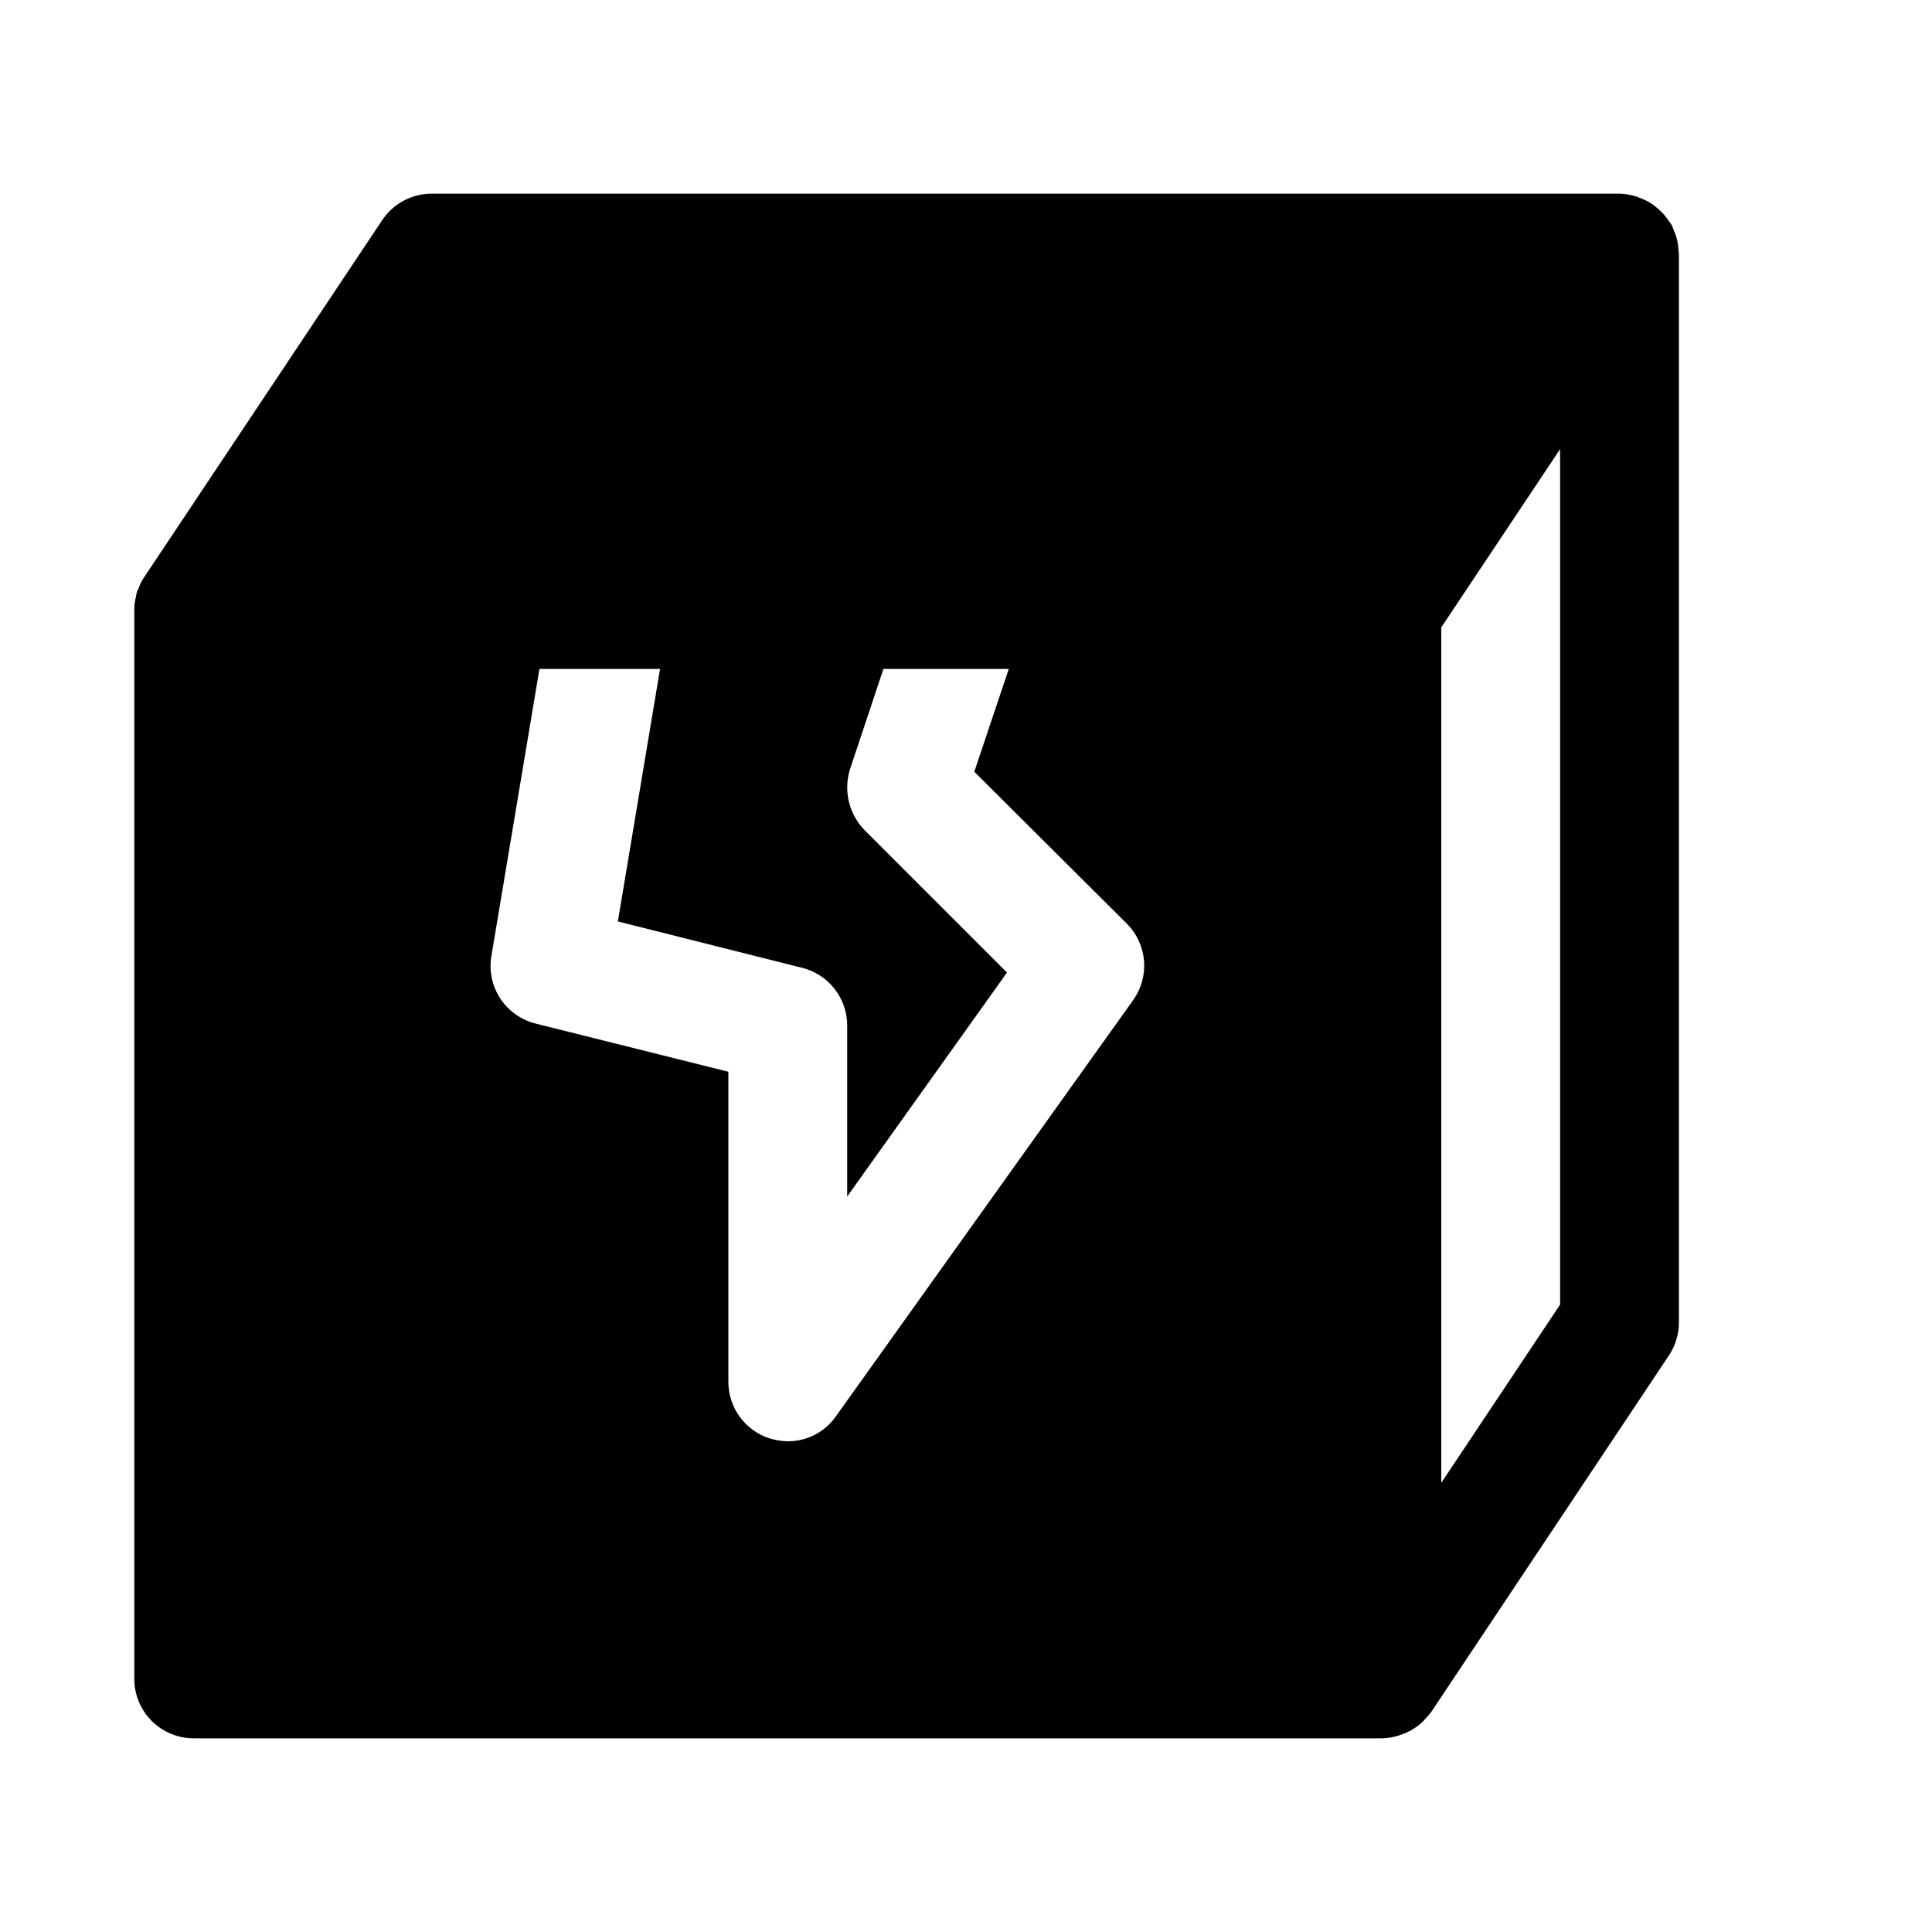
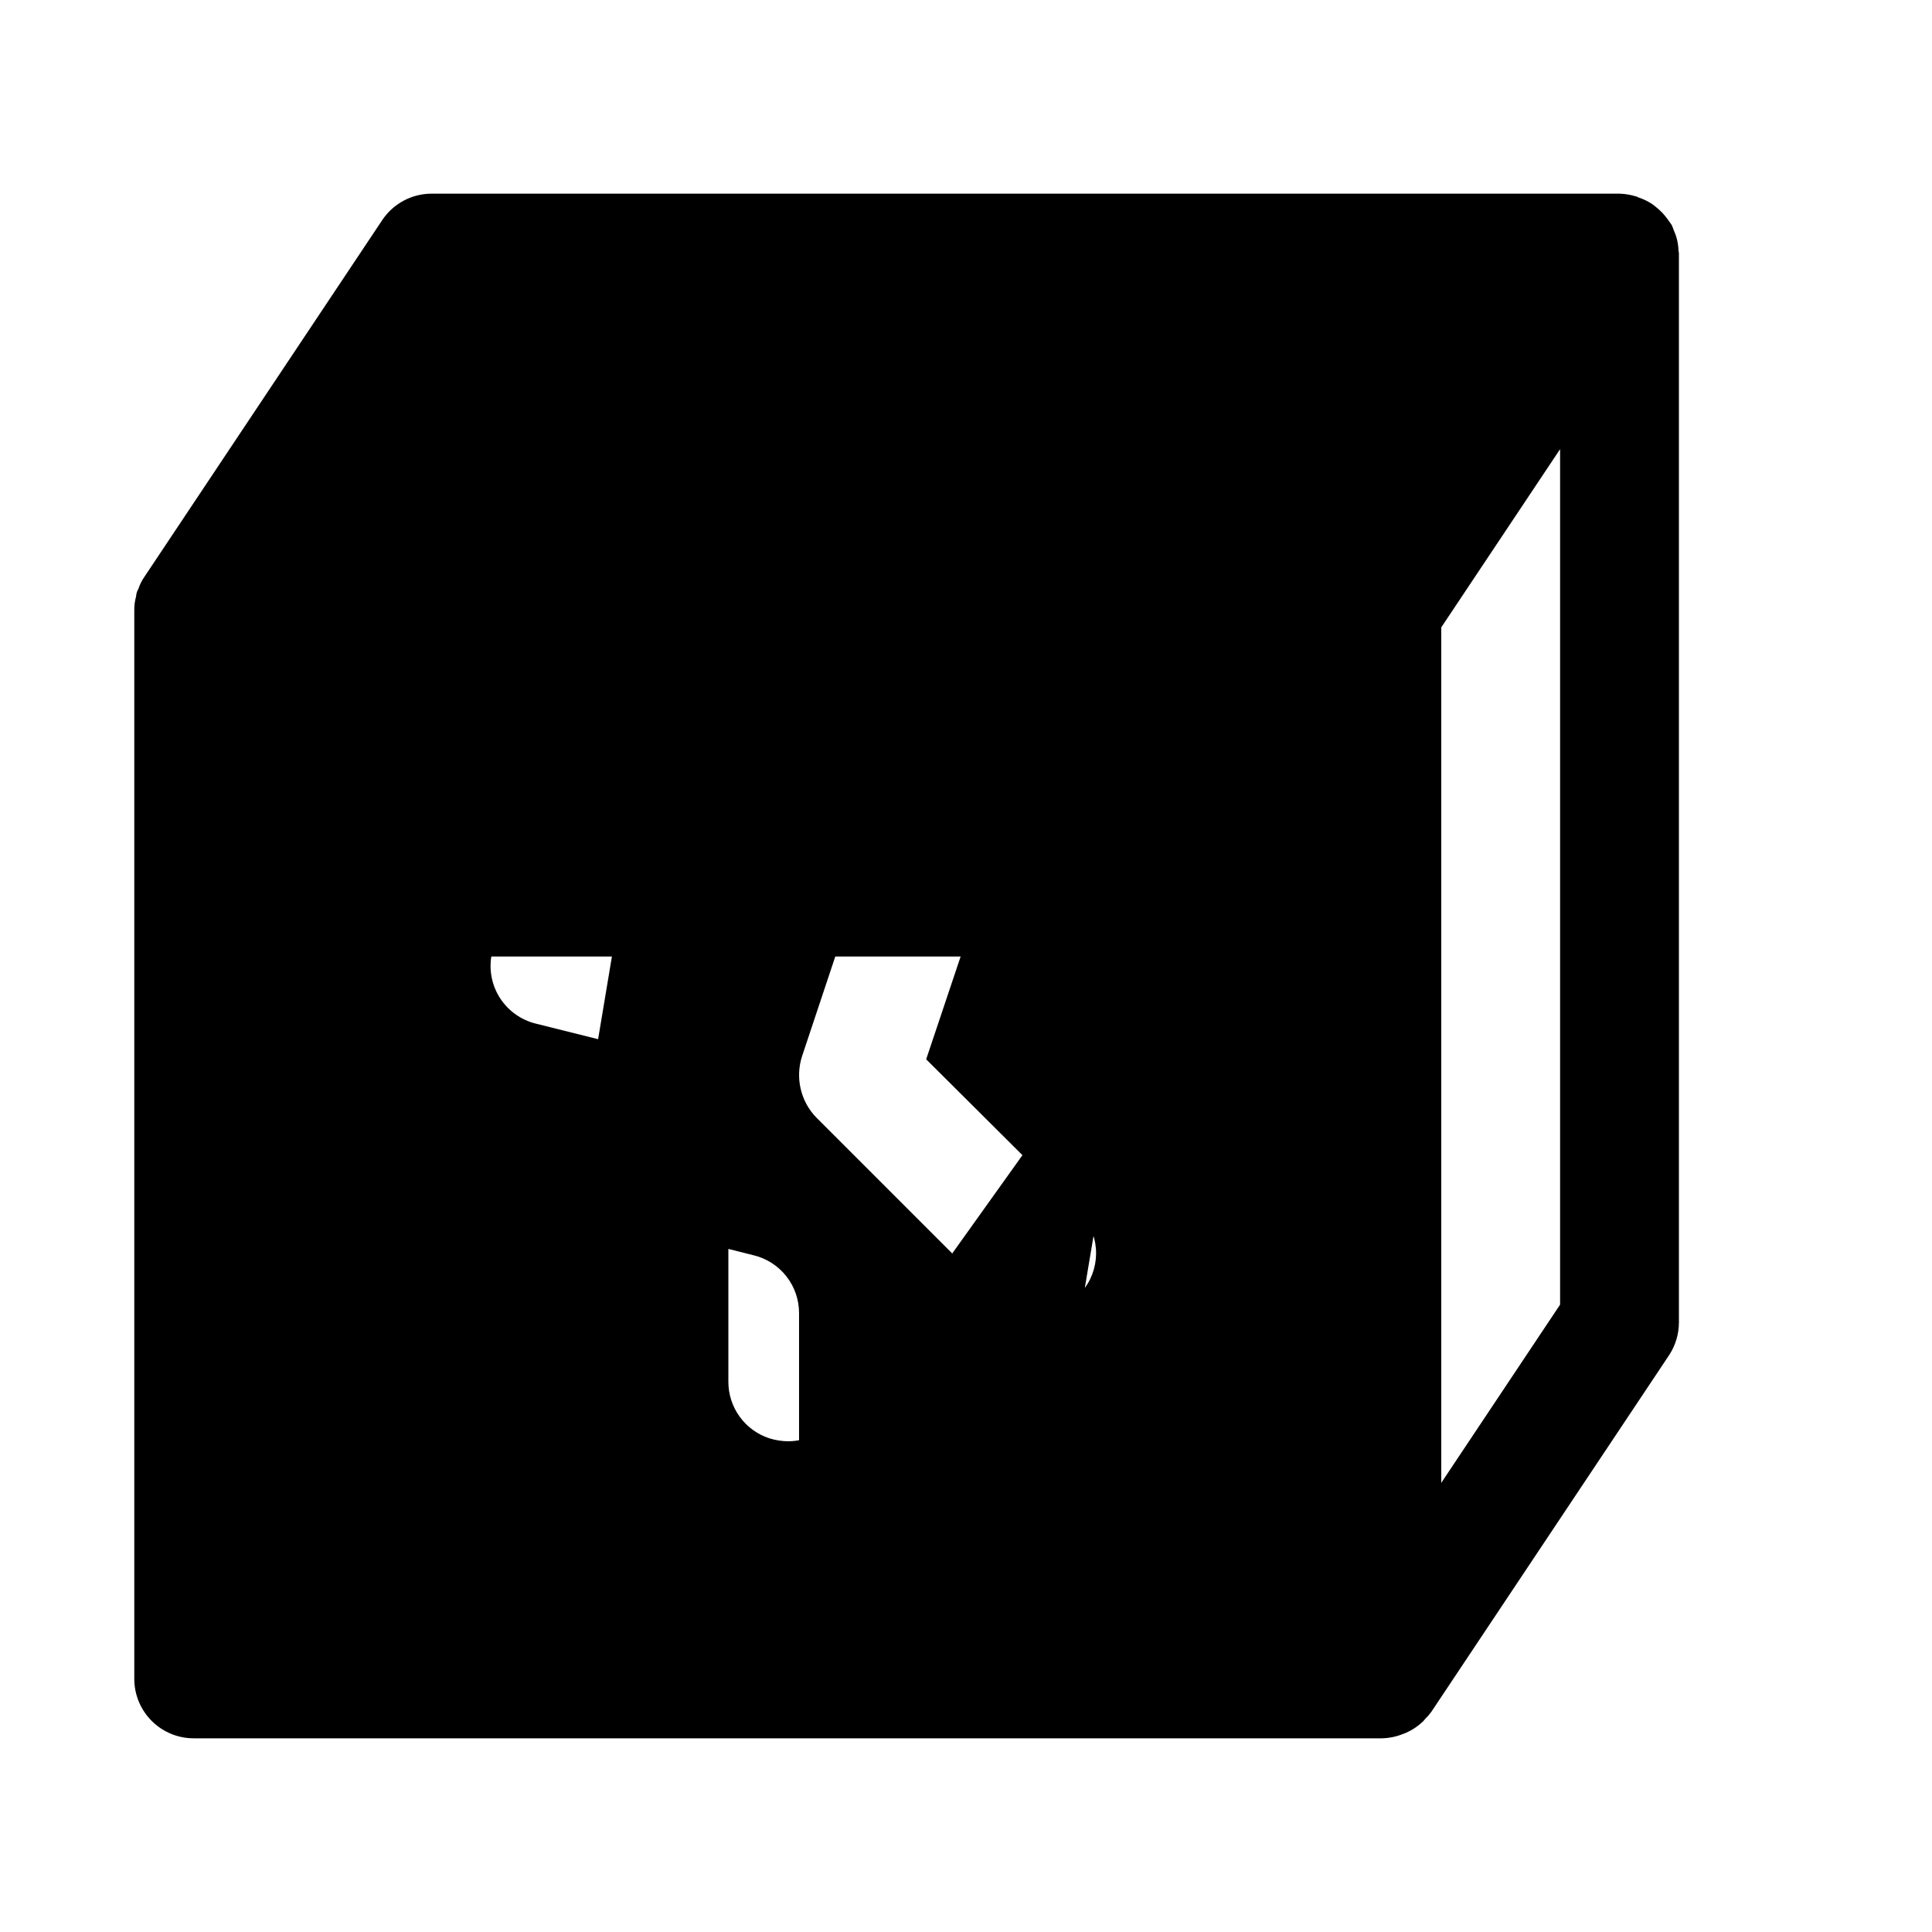
<svg xmlns="http://www.w3.org/2000/svg" fill="#000000" width="800px" height="800px" version="1.1" viewBox="144 144 512 512">
-   <path d="m588.93 211.59v-0.52c0-0.219-0.094-0.41-0.109-0.629-0.035-1.262-0.234-2.512-0.598-3.719-0.188-0.594-0.414-1.18-0.676-1.746-0.145-0.445-0.312-0.883-0.504-1.305-0.188-0.348-0.457-0.613-0.66-0.945h-0.004c-0.367-0.547-0.762-1.07-1.18-1.574-0.652-0.785-1.379-1.5-2.172-2.141-0.379-0.301-0.723-0.629-1.133-0.898-1.117-0.746-2.332-1.34-3.606-1.766-0.188 0-0.348-0.203-0.535-0.27h-0.109l-0.004 0.004c-1.441-0.457-2.941-0.715-4.453-0.758h-314.88c-5.266 0.027-10.168 2.688-13.066 7.086l-62.348 93.52-0.629 0.945c-0.68 0.965-1.211 2.027-1.574 3.148-0.371 0.621-0.59 1.324-0.629 2.047-0.312 1.129-0.469 2.293-0.473 3.465v283.39c0 4.176 1.66 8.18 4.609 11.133 2.953 2.953 6.957 4.613 11.133 4.613h314.88c1.891-0.039 3.754-0.418 5.512-1.117 0.328-0.109 0.656-0.238 0.977-0.379 1.637-0.738 3.137-1.75 4.438-2.992 0.172-0.188 0.316-0.395 0.488-0.582 0.613-0.598 1.18-1.246 1.684-1.938l62.977-94.465c1.723-2.59 2.641-5.629 2.644-8.738zm-144.69 197.54-78.719 110.21v0.004c-2.91 4.16-7.676 6.633-12.754 6.609-1.656-0.027-3.297-0.293-4.879-0.785-3.156-1.031-5.906-3.031-7.859-5.715-1.949-2.688-3.004-5.922-3.004-9.242v-82.184l-51.012-12.754c-3.844-0.938-7.191-3.289-9.383-6.586-2.188-3.297-3.055-7.297-2.426-11.203l12.754-76.203h31.961l-11.18 66.914 48.805 12.281h0.004c3.41 0.844 6.445 2.805 8.613 5.57 2.168 2.769 3.348 6.184 3.352 9.699v45.344l42.352-59.355-37.785-37.785c-2.043-2.109-3.473-4.731-4.137-7.586-0.664-2.856-0.543-5.84 0.355-8.633l8.816-26.449h33.219l-9.133 27.238 40.461 40.305h0.004c2.629 2.648 4.227 6.144 4.516 9.867 0.289 3.719-0.754 7.418-2.941 10.441zm113.2 80.609-31.488 47.23v-226.71l31.488-47.23z" />
+   <path d="m588.93 211.59v-0.52c0-0.219-0.094-0.41-0.109-0.629-0.035-1.262-0.234-2.512-0.598-3.719-0.188-0.594-0.414-1.18-0.676-1.746-0.145-0.445-0.312-0.883-0.504-1.305-0.188-0.348-0.457-0.613-0.66-0.945h-0.004c-0.367-0.547-0.762-1.07-1.18-1.574-0.652-0.785-1.379-1.5-2.172-2.141-0.379-0.301-0.723-0.629-1.133-0.898-1.117-0.746-2.332-1.34-3.606-1.766-0.188 0-0.348-0.203-0.535-0.27h-0.109l-0.004 0.004c-1.441-0.457-2.941-0.715-4.453-0.758h-314.88c-5.266 0.027-10.168 2.688-13.066 7.086l-62.348 93.52-0.629 0.945c-0.68 0.965-1.211 2.027-1.574 3.148-0.371 0.621-0.59 1.324-0.629 2.047-0.312 1.129-0.469 2.293-0.473 3.465v283.39c0 4.176 1.66 8.18 4.609 11.133 2.953 2.953 6.957 4.613 11.133 4.613h314.88c1.891-0.039 3.754-0.418 5.512-1.117 0.328-0.109 0.656-0.238 0.977-0.379 1.637-0.738 3.137-1.75 4.438-2.992 0.172-0.188 0.316-0.395 0.488-0.582 0.613-0.598 1.18-1.246 1.684-1.938l62.977-94.465c1.723-2.59 2.641-5.629 2.644-8.738zm-144.69 197.54-78.719 110.21v0.004c-2.91 4.16-7.676 6.633-12.754 6.609-1.656-0.027-3.297-0.293-4.879-0.785-3.156-1.031-5.906-3.031-7.859-5.715-1.949-2.688-3.004-5.922-3.004-9.242v-82.184l-51.012-12.754c-3.844-0.938-7.191-3.289-9.383-6.586-2.188-3.297-3.055-7.297-2.426-11.203h31.961l-11.18 66.914 48.805 12.281h0.004c3.41 0.844 6.445 2.805 8.613 5.57 2.168 2.769 3.348 6.184 3.352 9.699v45.344l42.352-59.355-37.785-37.785c-2.043-2.109-3.473-4.731-4.137-7.586-0.664-2.856-0.543-5.84 0.355-8.633l8.816-26.449h33.219l-9.133 27.238 40.461 40.305h0.004c2.629 2.648 4.227 6.144 4.516 9.867 0.289 3.719-0.754 7.418-2.941 10.441zm113.2 80.609-31.488 47.23v-226.71l31.488-47.23z" />
</svg>